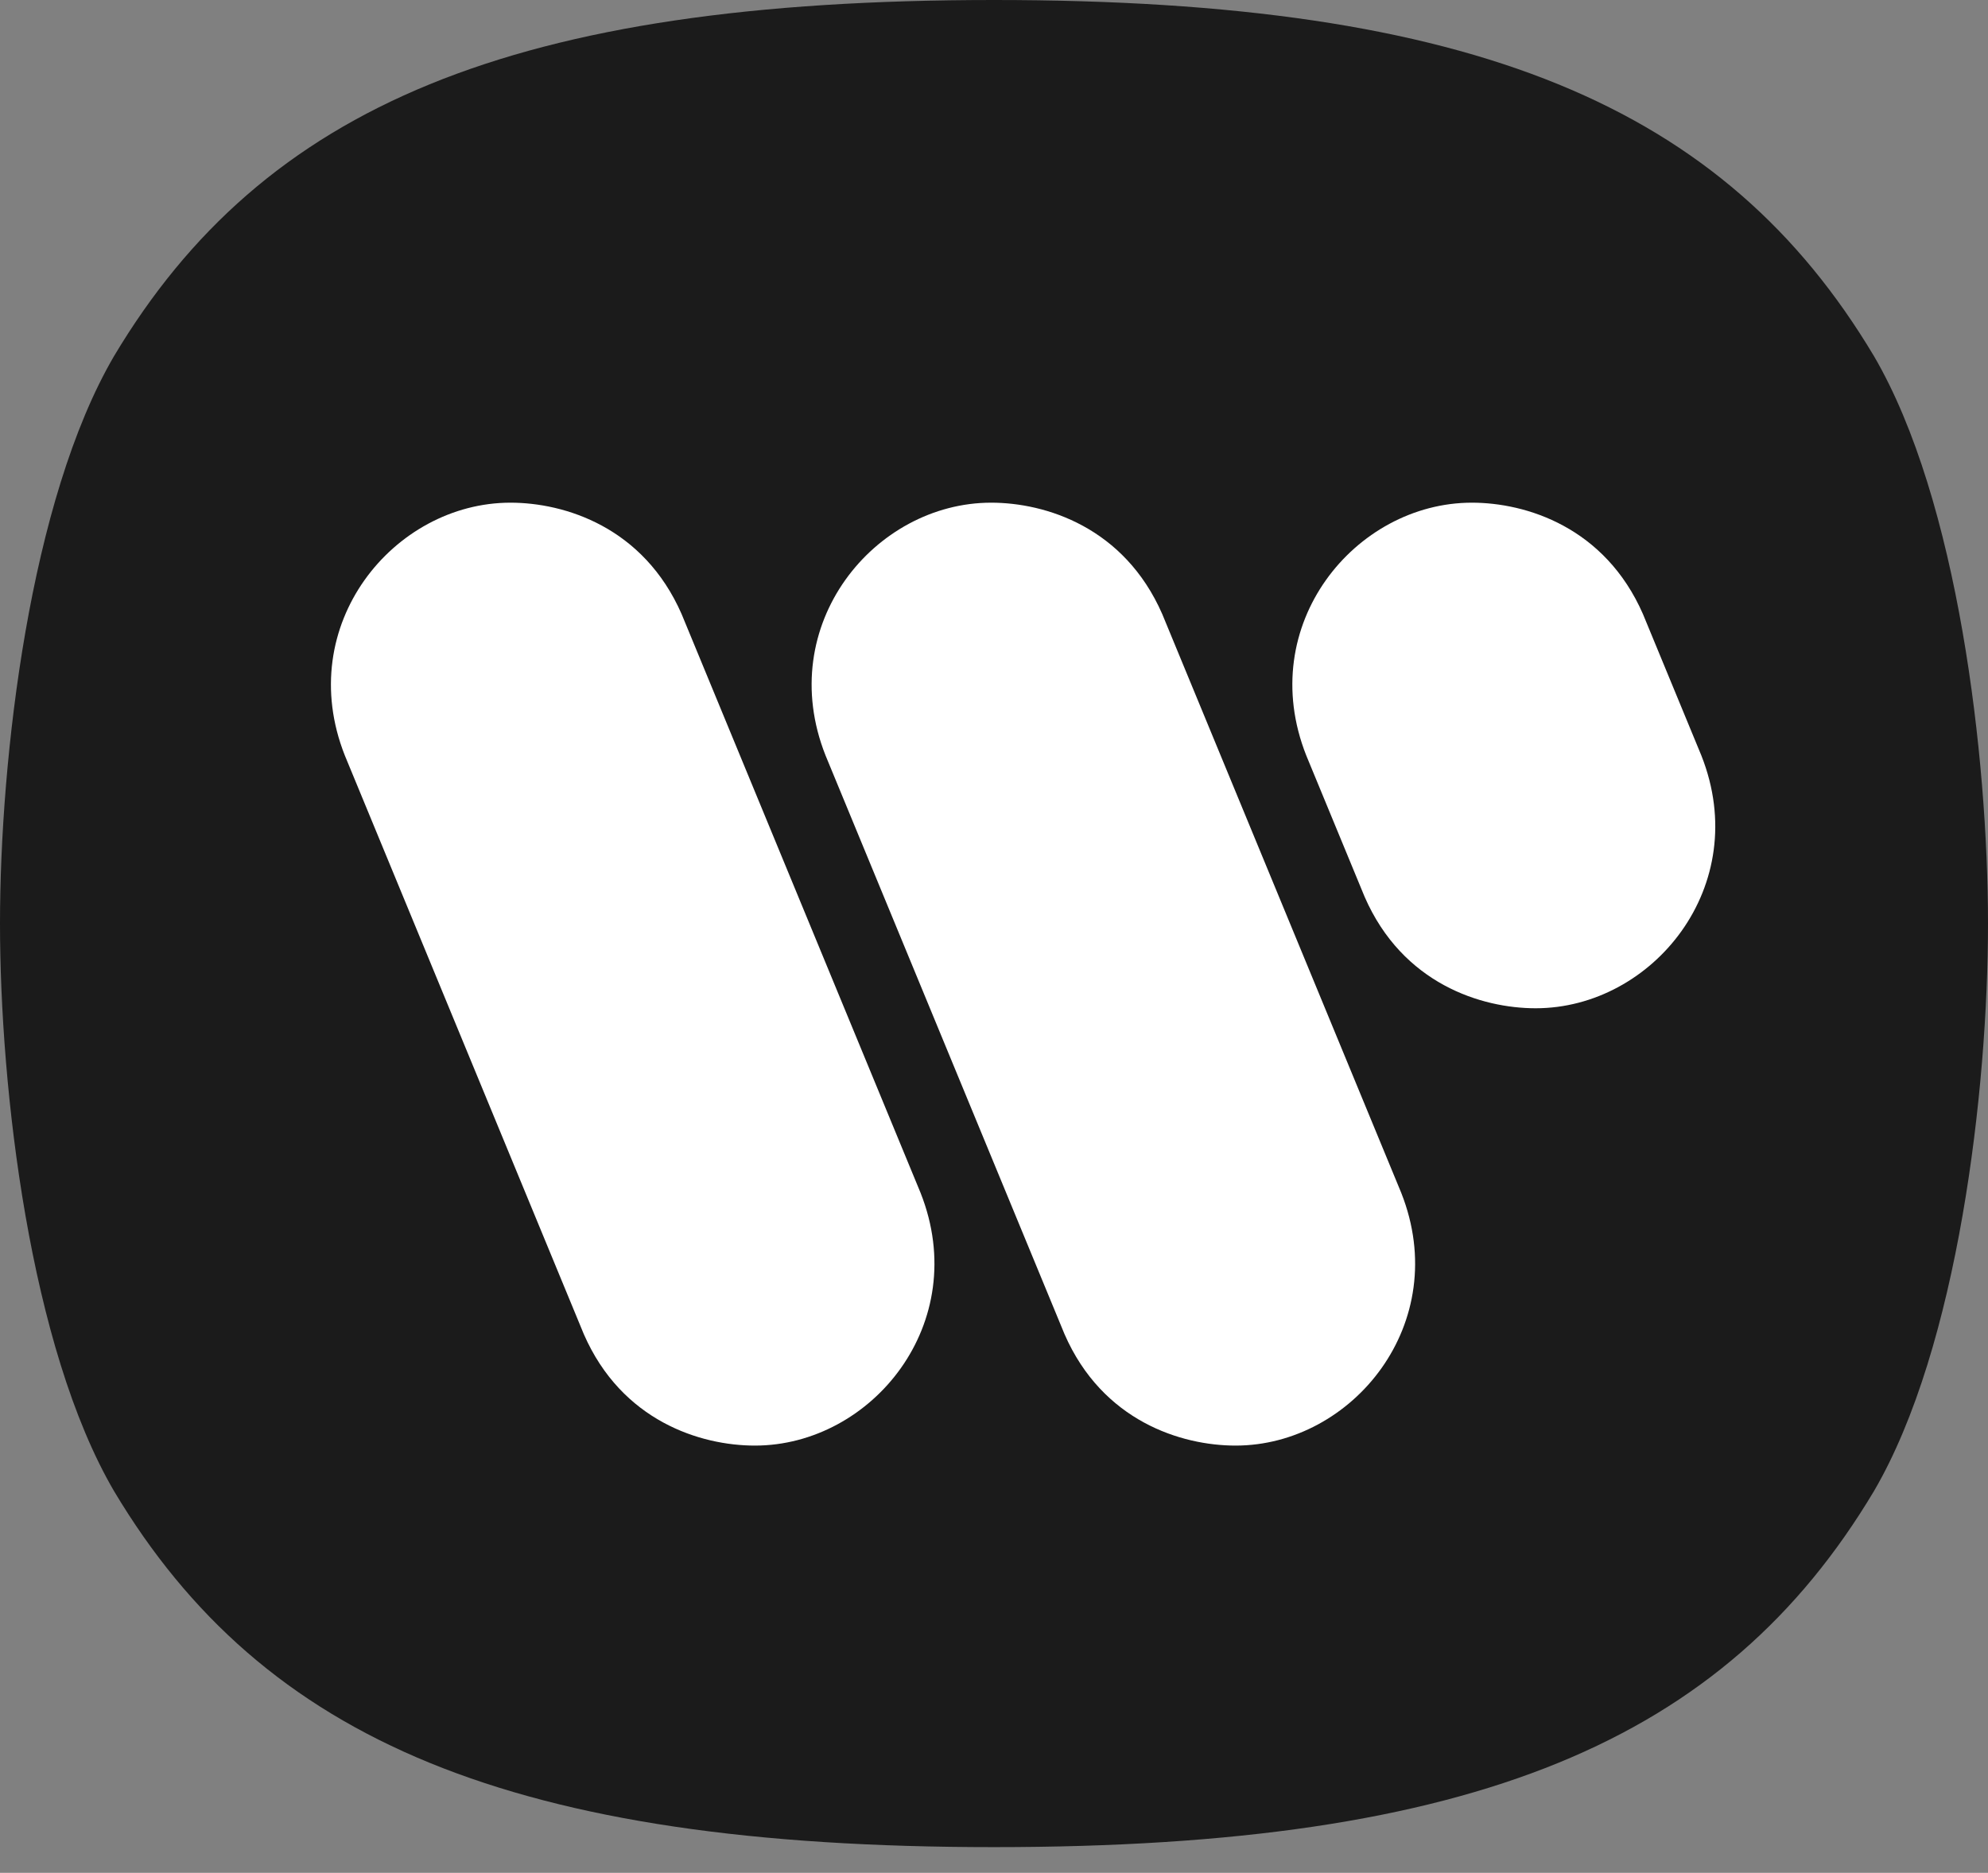
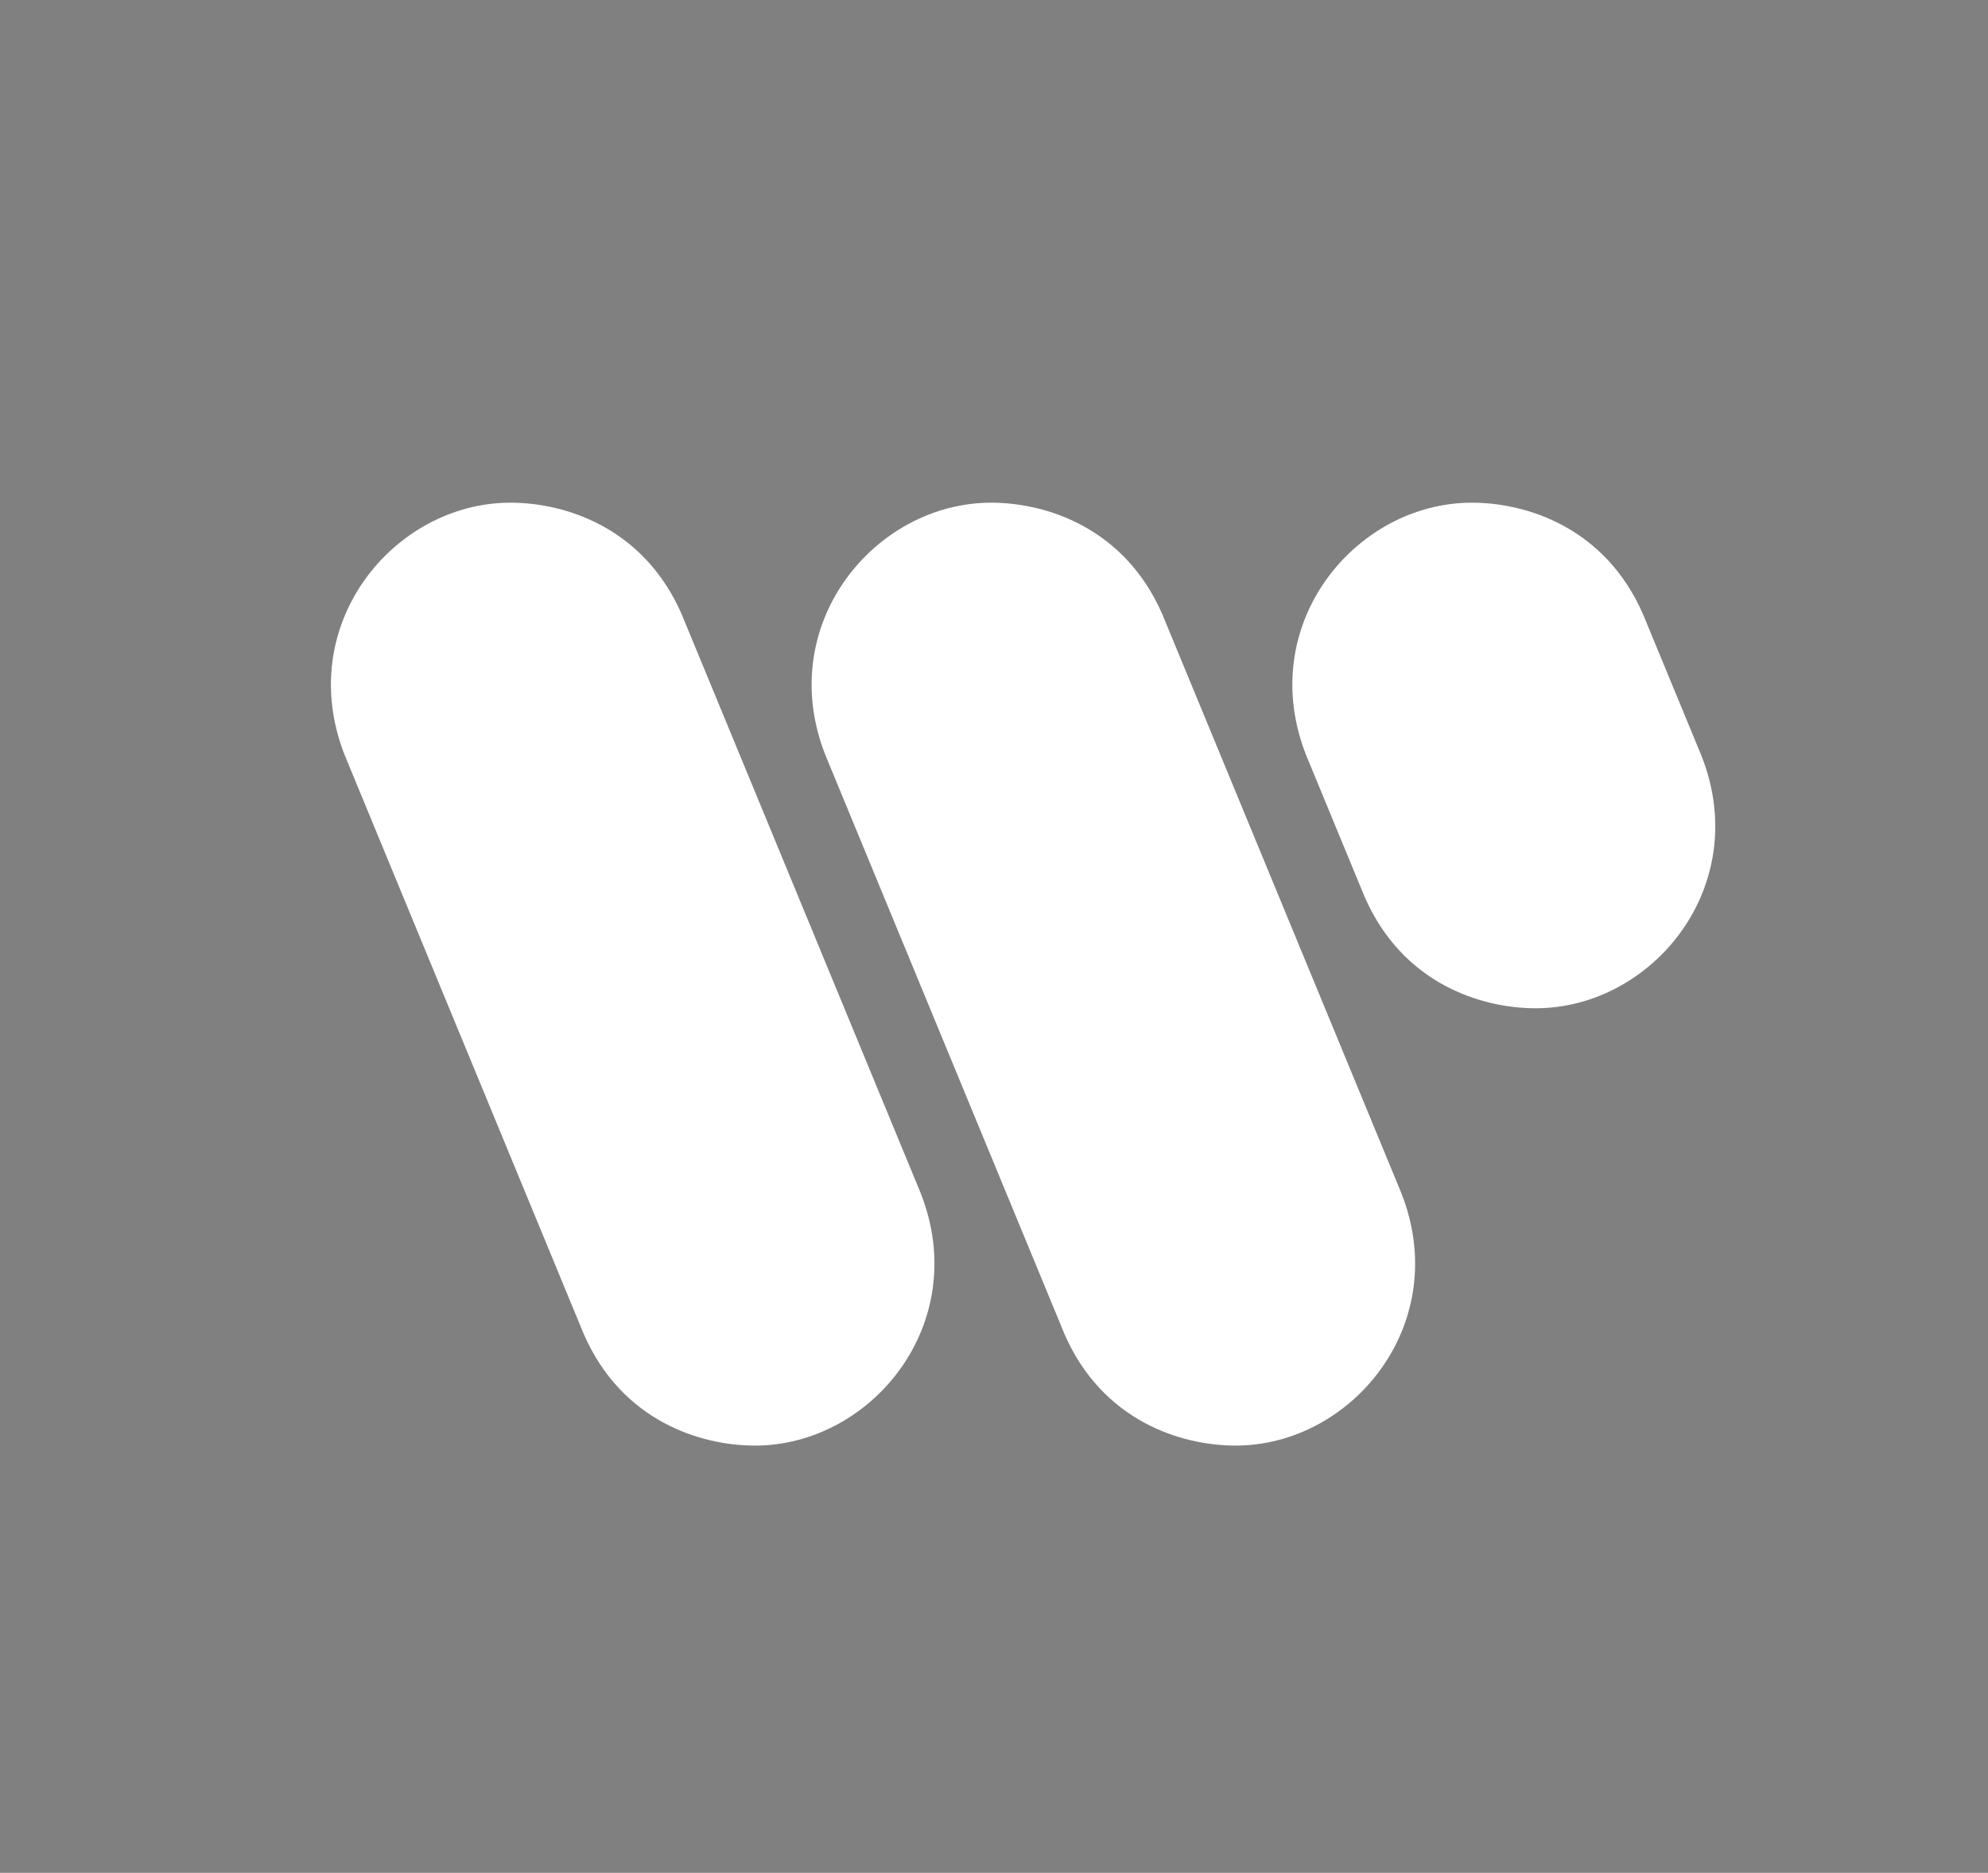
<svg xmlns="http://www.w3.org/2000/svg" width="52" height="49" viewBox="0 0 52 49" fill="none">
  <rect x="0" y="0" width="52" height="49" fill="#808080" stroke="none" />
-   <path d="M26.001 48.328C13.427 48.328 6.891 45.555 2.984 39.015C0.782 35.247 0 28.501 0 24.164C0 19.828 0.782 13.082 2.984 9.315C6.891 2.773 13.427 0 26.001 0C38.574 0 45.11 2.773 49.016 9.315C51.219 13.082 52 19.828 52 24.164C52 28.501 51.219 35.247 49.016 39.015C45.11 45.555 38.574 48.328 26.001 48.328Z" fill="#1B1B1B" />
  <path d="M40.169 26.38C38.748 26.38 36.688 25.74 35.695 23.465L34.167 19.764C32.817 16.352 35.445 13.152 38.5 13.152C39.92 13.152 41.98 13.793 42.975 16.067L44.503 19.769C45.853 23.181 43.224 26.38 40.169 26.38ZM32.32 37.822C30.898 37.822 28.838 37.182 27.845 34.907L21.593 19.764C20.242 16.352 22.872 13.152 25.926 13.152C27.347 13.152 29.407 13.793 30.401 16.067L36.652 31.209C38.002 34.622 35.373 37.822 32.319 37.822H32.32ZM19.746 37.822C18.325 37.822 16.265 37.182 15.271 34.907L9.019 19.764C7.67 16.352 10.298 13.152 13.352 13.152C14.774 13.152 16.834 13.793 17.829 16.067L24.079 31.209C25.429 34.622 22.8 37.822 19.746 37.822" fill="white" />
</svg>